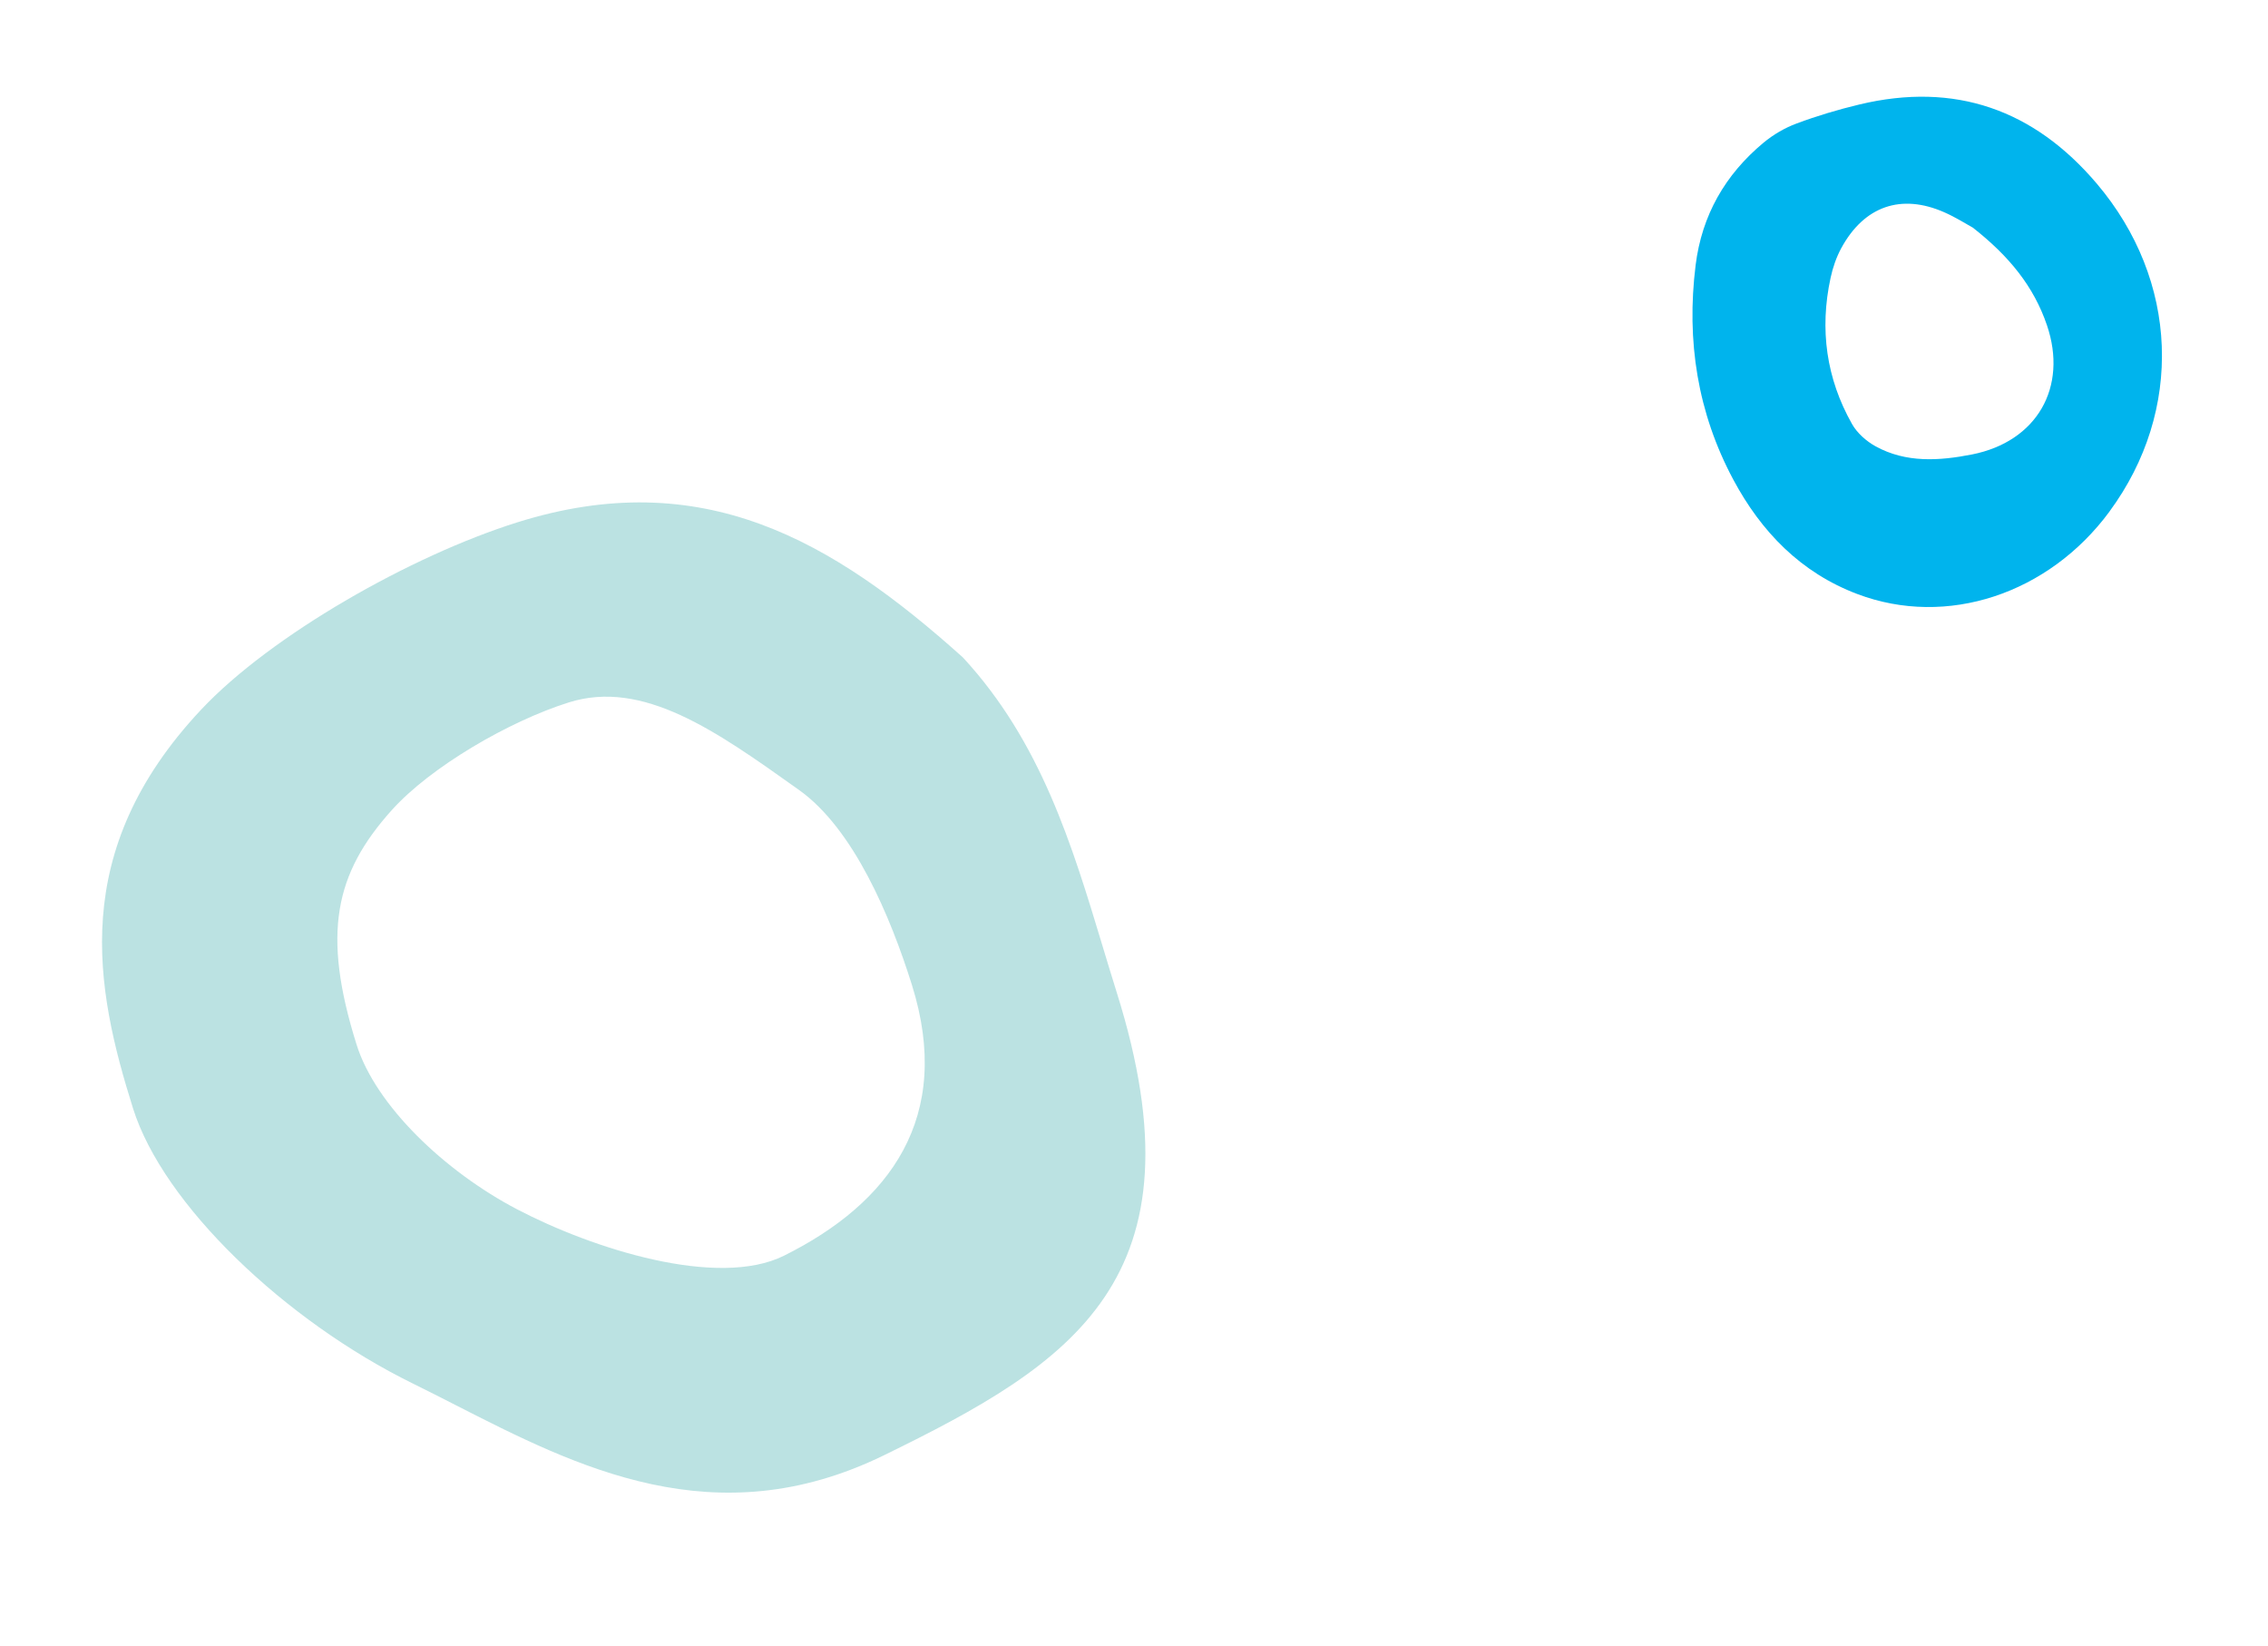
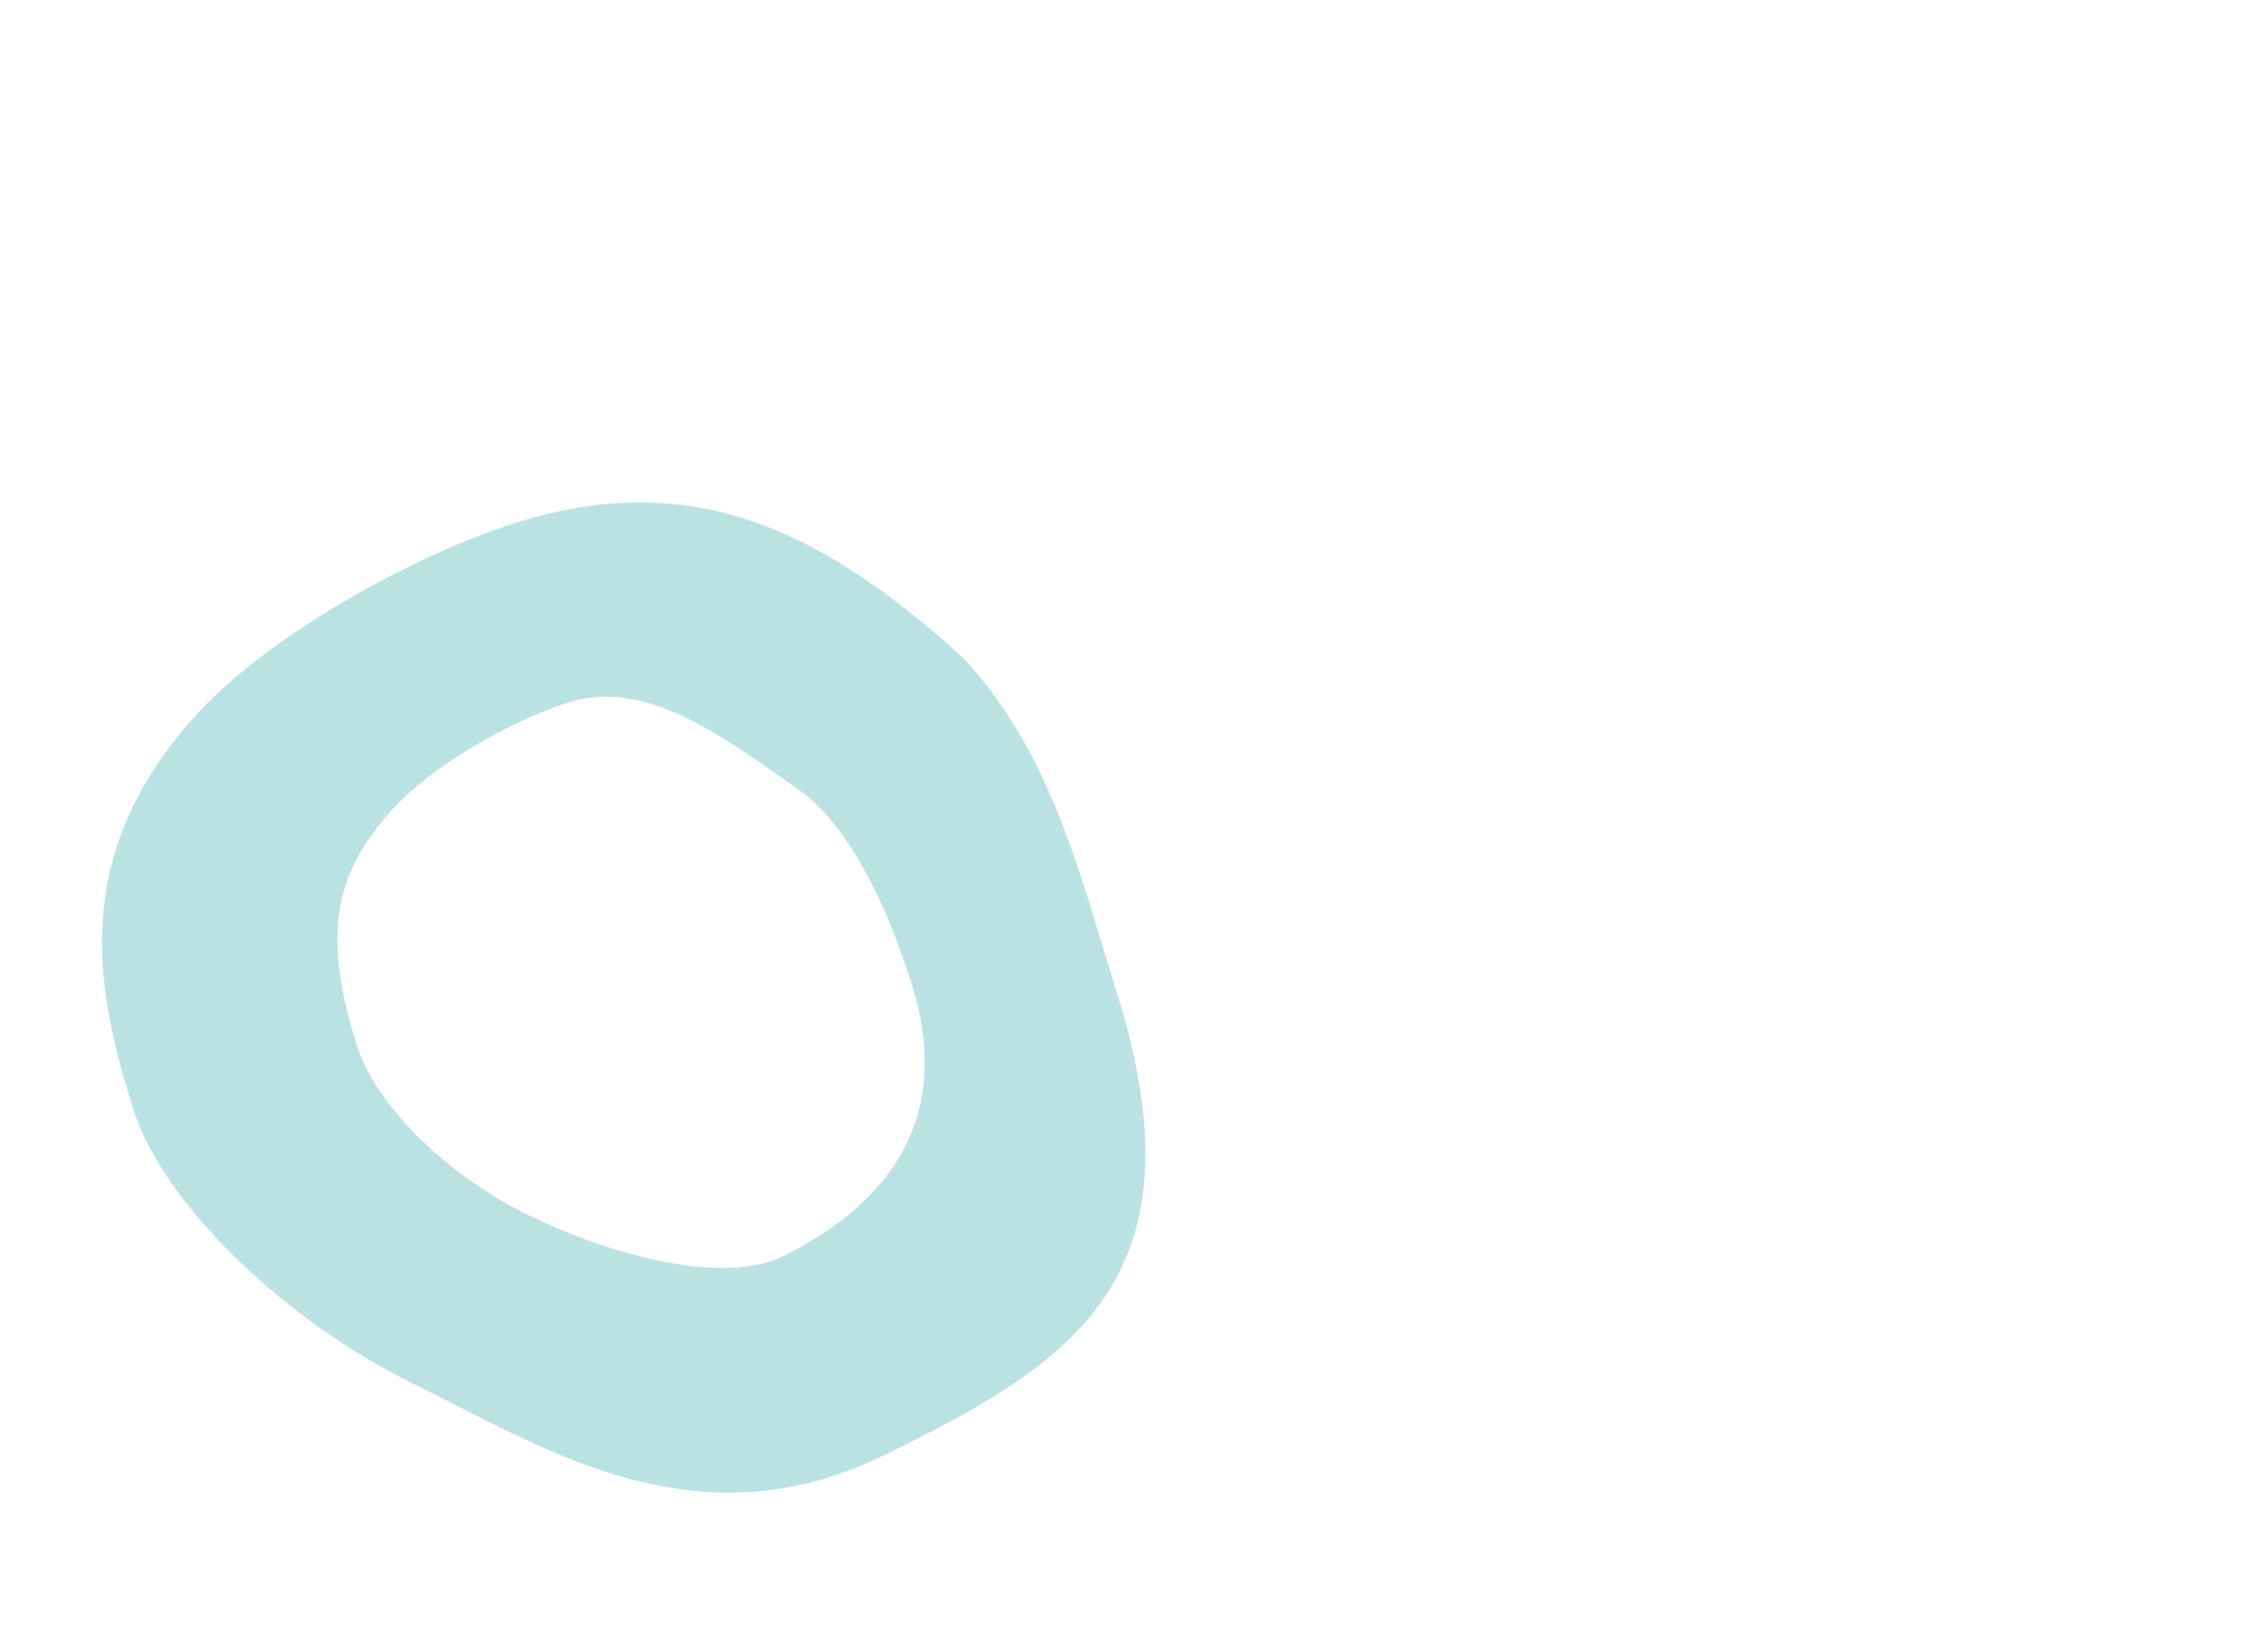
<svg xmlns="http://www.w3.org/2000/svg" width="306" height="222" viewBox="0 0 306 222" fill="none">
-   <path d="M284.629 68.986C276.404 80.147 262.644 84.691 250.589 80.13C242.968 77.249 237.631 71.743 233.856 64.694C229.039 55.691 227.503 45.984 228.775 35.762C229.612 29.045 232.754 23.56 237.928 19.256C239.236 18.166 240.803 17.25 242.394 16.66C245.155 15.628 247.997 14.783 250.862 14.096C263.805 10.997 274.436 14.816 282.878 24.743C293.974 37.796 294.635 55.386 284.627 68.977L284.629 68.986ZM266.182 30.712C265.324 30.245 263.882 29.317 262.322 28.634C256.502 26.076 251.516 27.8 248.431 33.461C247.76 34.697 247.279 36.097 246.984 37.477C245.475 44.441 246.412 51.067 249.87 57.187C250.562 58.416 251.802 59.512 253.053 60.205C257.155 62.461 261.625 62.175 266.07 61.301C274.81 59.57 279.033 52.249 276.169 43.849C274.386 38.615 271.051 34.529 266.182 30.712Z" fill="#00B4ED" />
  <path fill-rule="evenodd" clip-rule="evenodd" d="M129.909 88.678C112.282 72.865 94.736 62.624 69.772 70.467C55.427 74.975 36.542 85.707 27.136 95.727C9.164 114.872 12.854 133.298 17.949 149.515C22.029 162.5 38.48 178.168 55.696 186.624C57.559 187.539 59.45 188.504 61.369 189.484C77.836 197.89 96.496 207.416 119.238 196.317C144.632 183.923 162.831 172.573 150.674 133.882C150.025 131.815 149.395 129.73 148.764 127.639C144.645 113.994 140.44 100.062 129.909 88.678ZM107.535 106.37C96.677 98.639 86.784 91.596 76.747 94.749C68.674 97.286 58.087 103.455 52.853 109.284C45.196 117.813 43.387 125.881 48.114 140.926C50.681 149.096 59.965 157.997 69.772 163.129C79.935 168.449 96.824 173.841 105.782 169.383C120.035 162.29 128.656 150.742 123.028 132.831C120.132 123.615 115.181 111.813 107.806 106.563L107.535 106.37Z" fill="#BBE2E2" />
</svg>